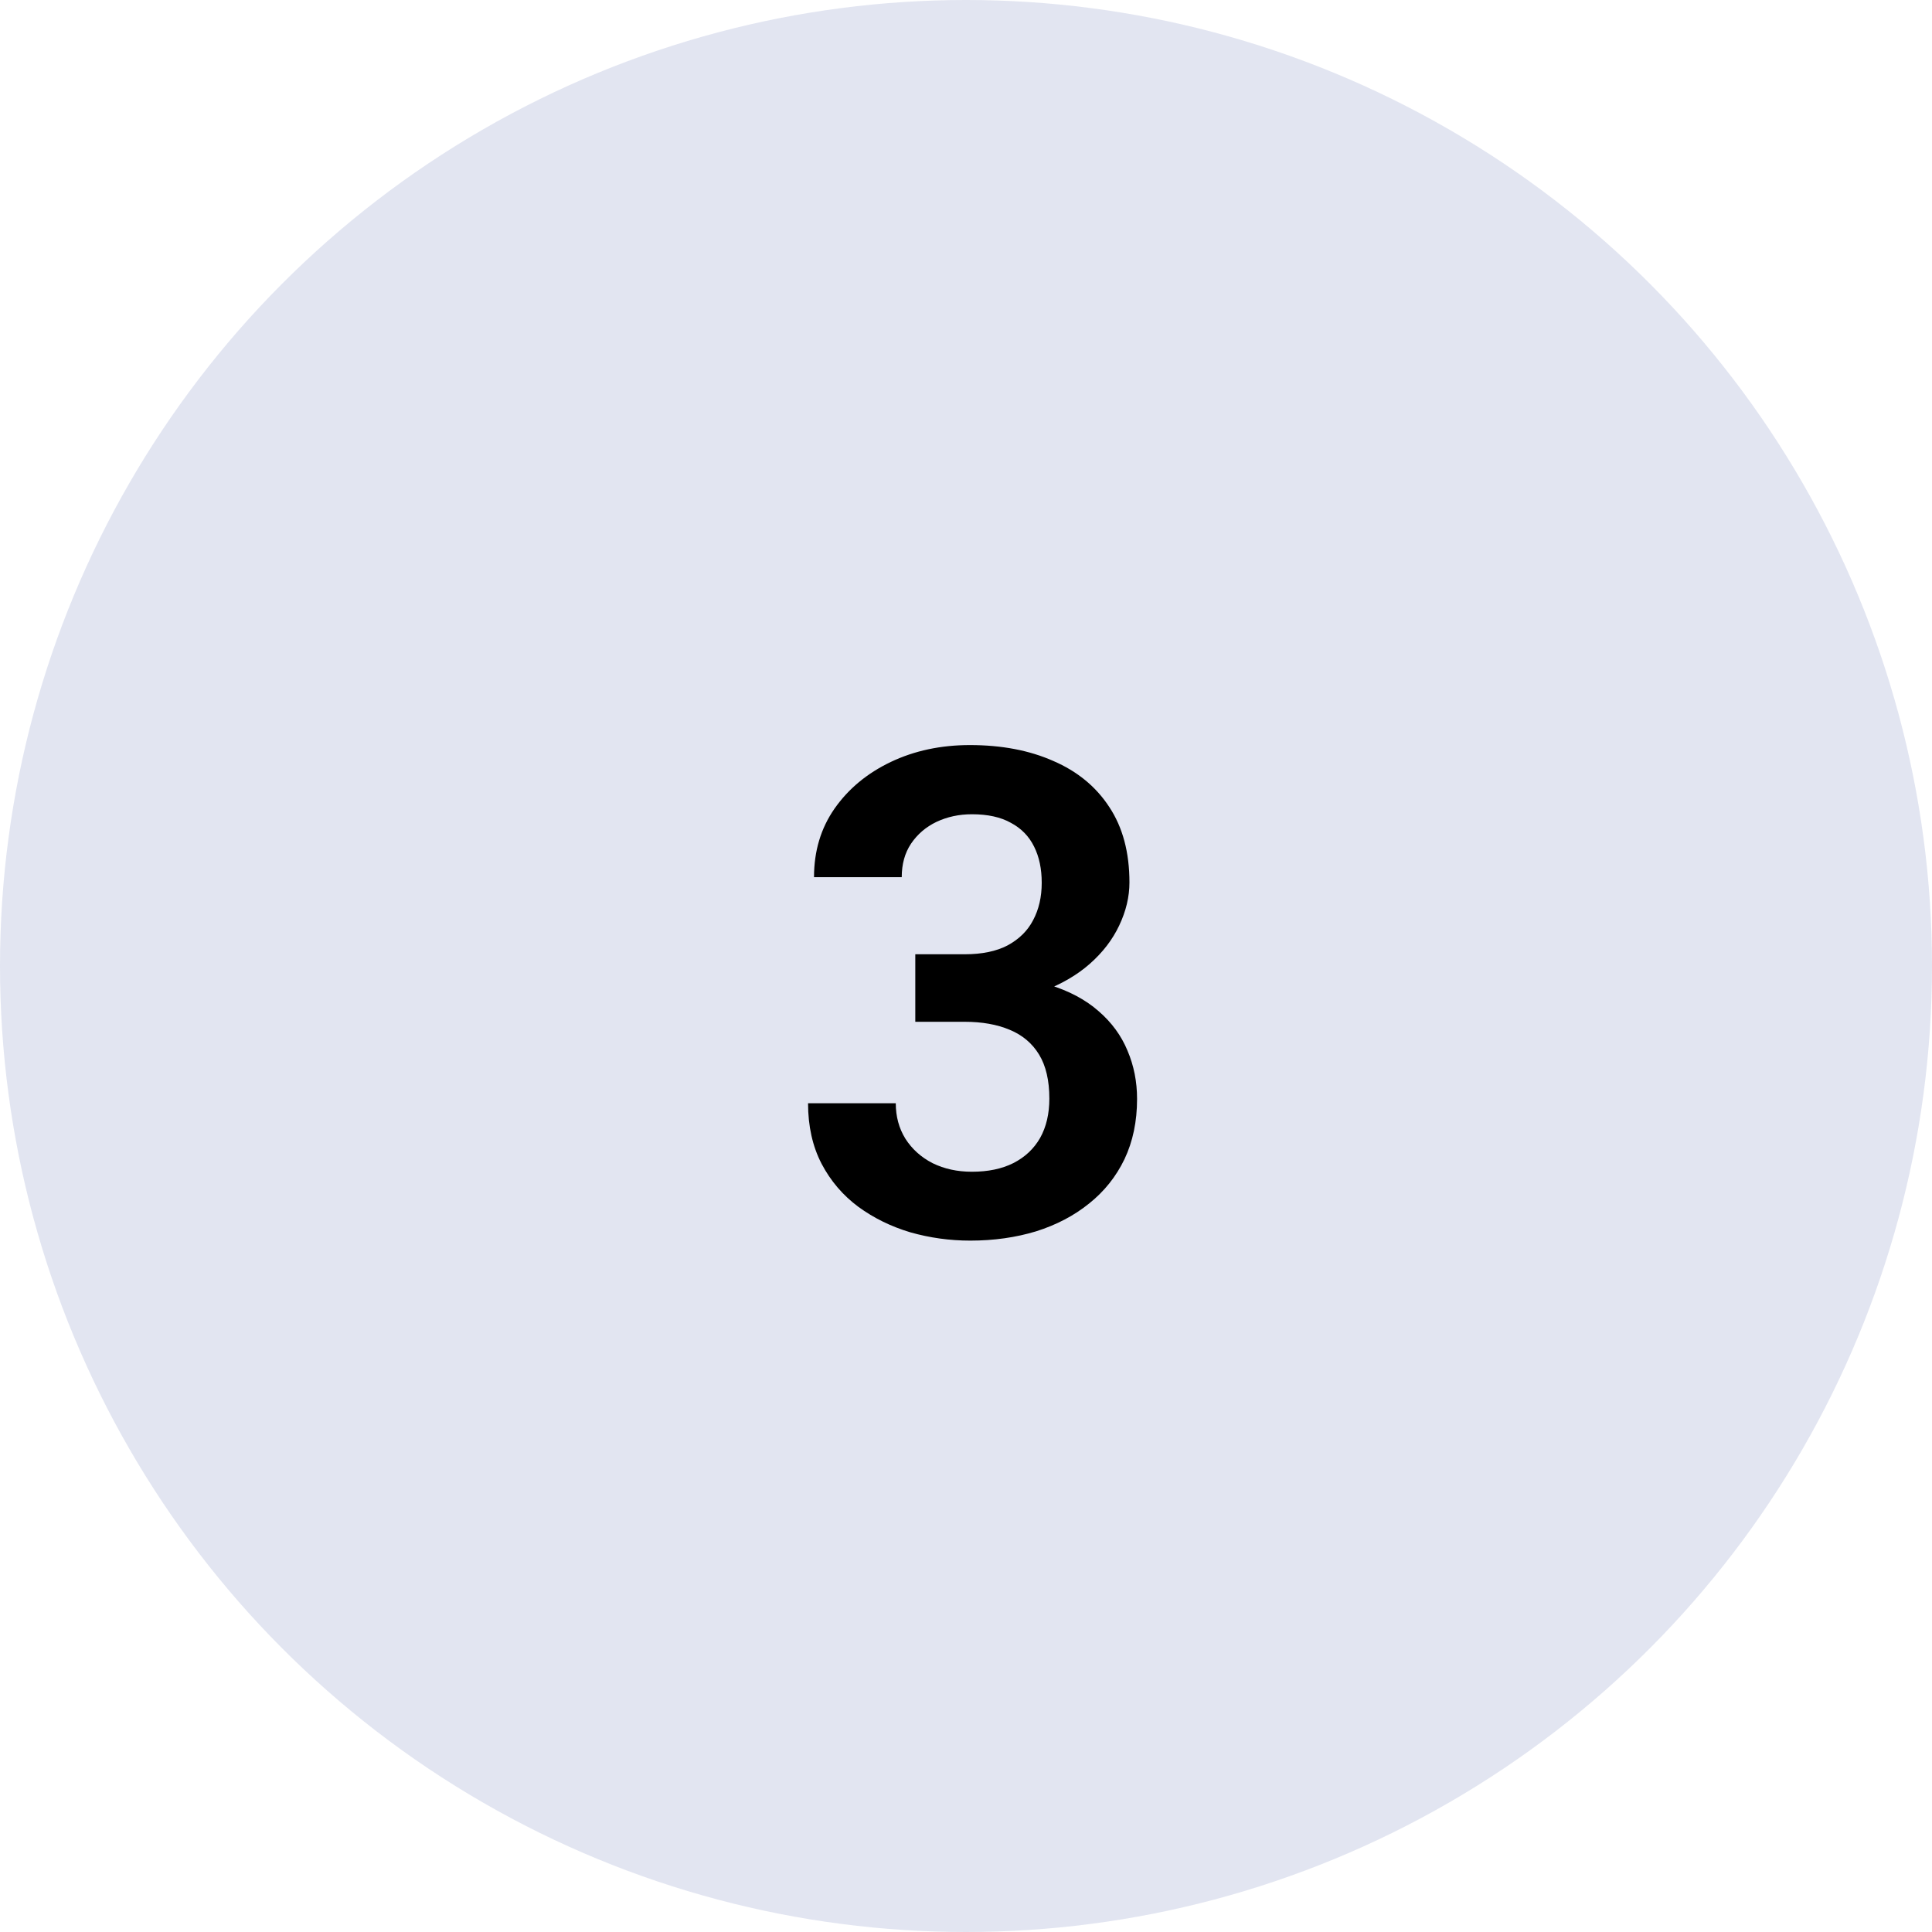
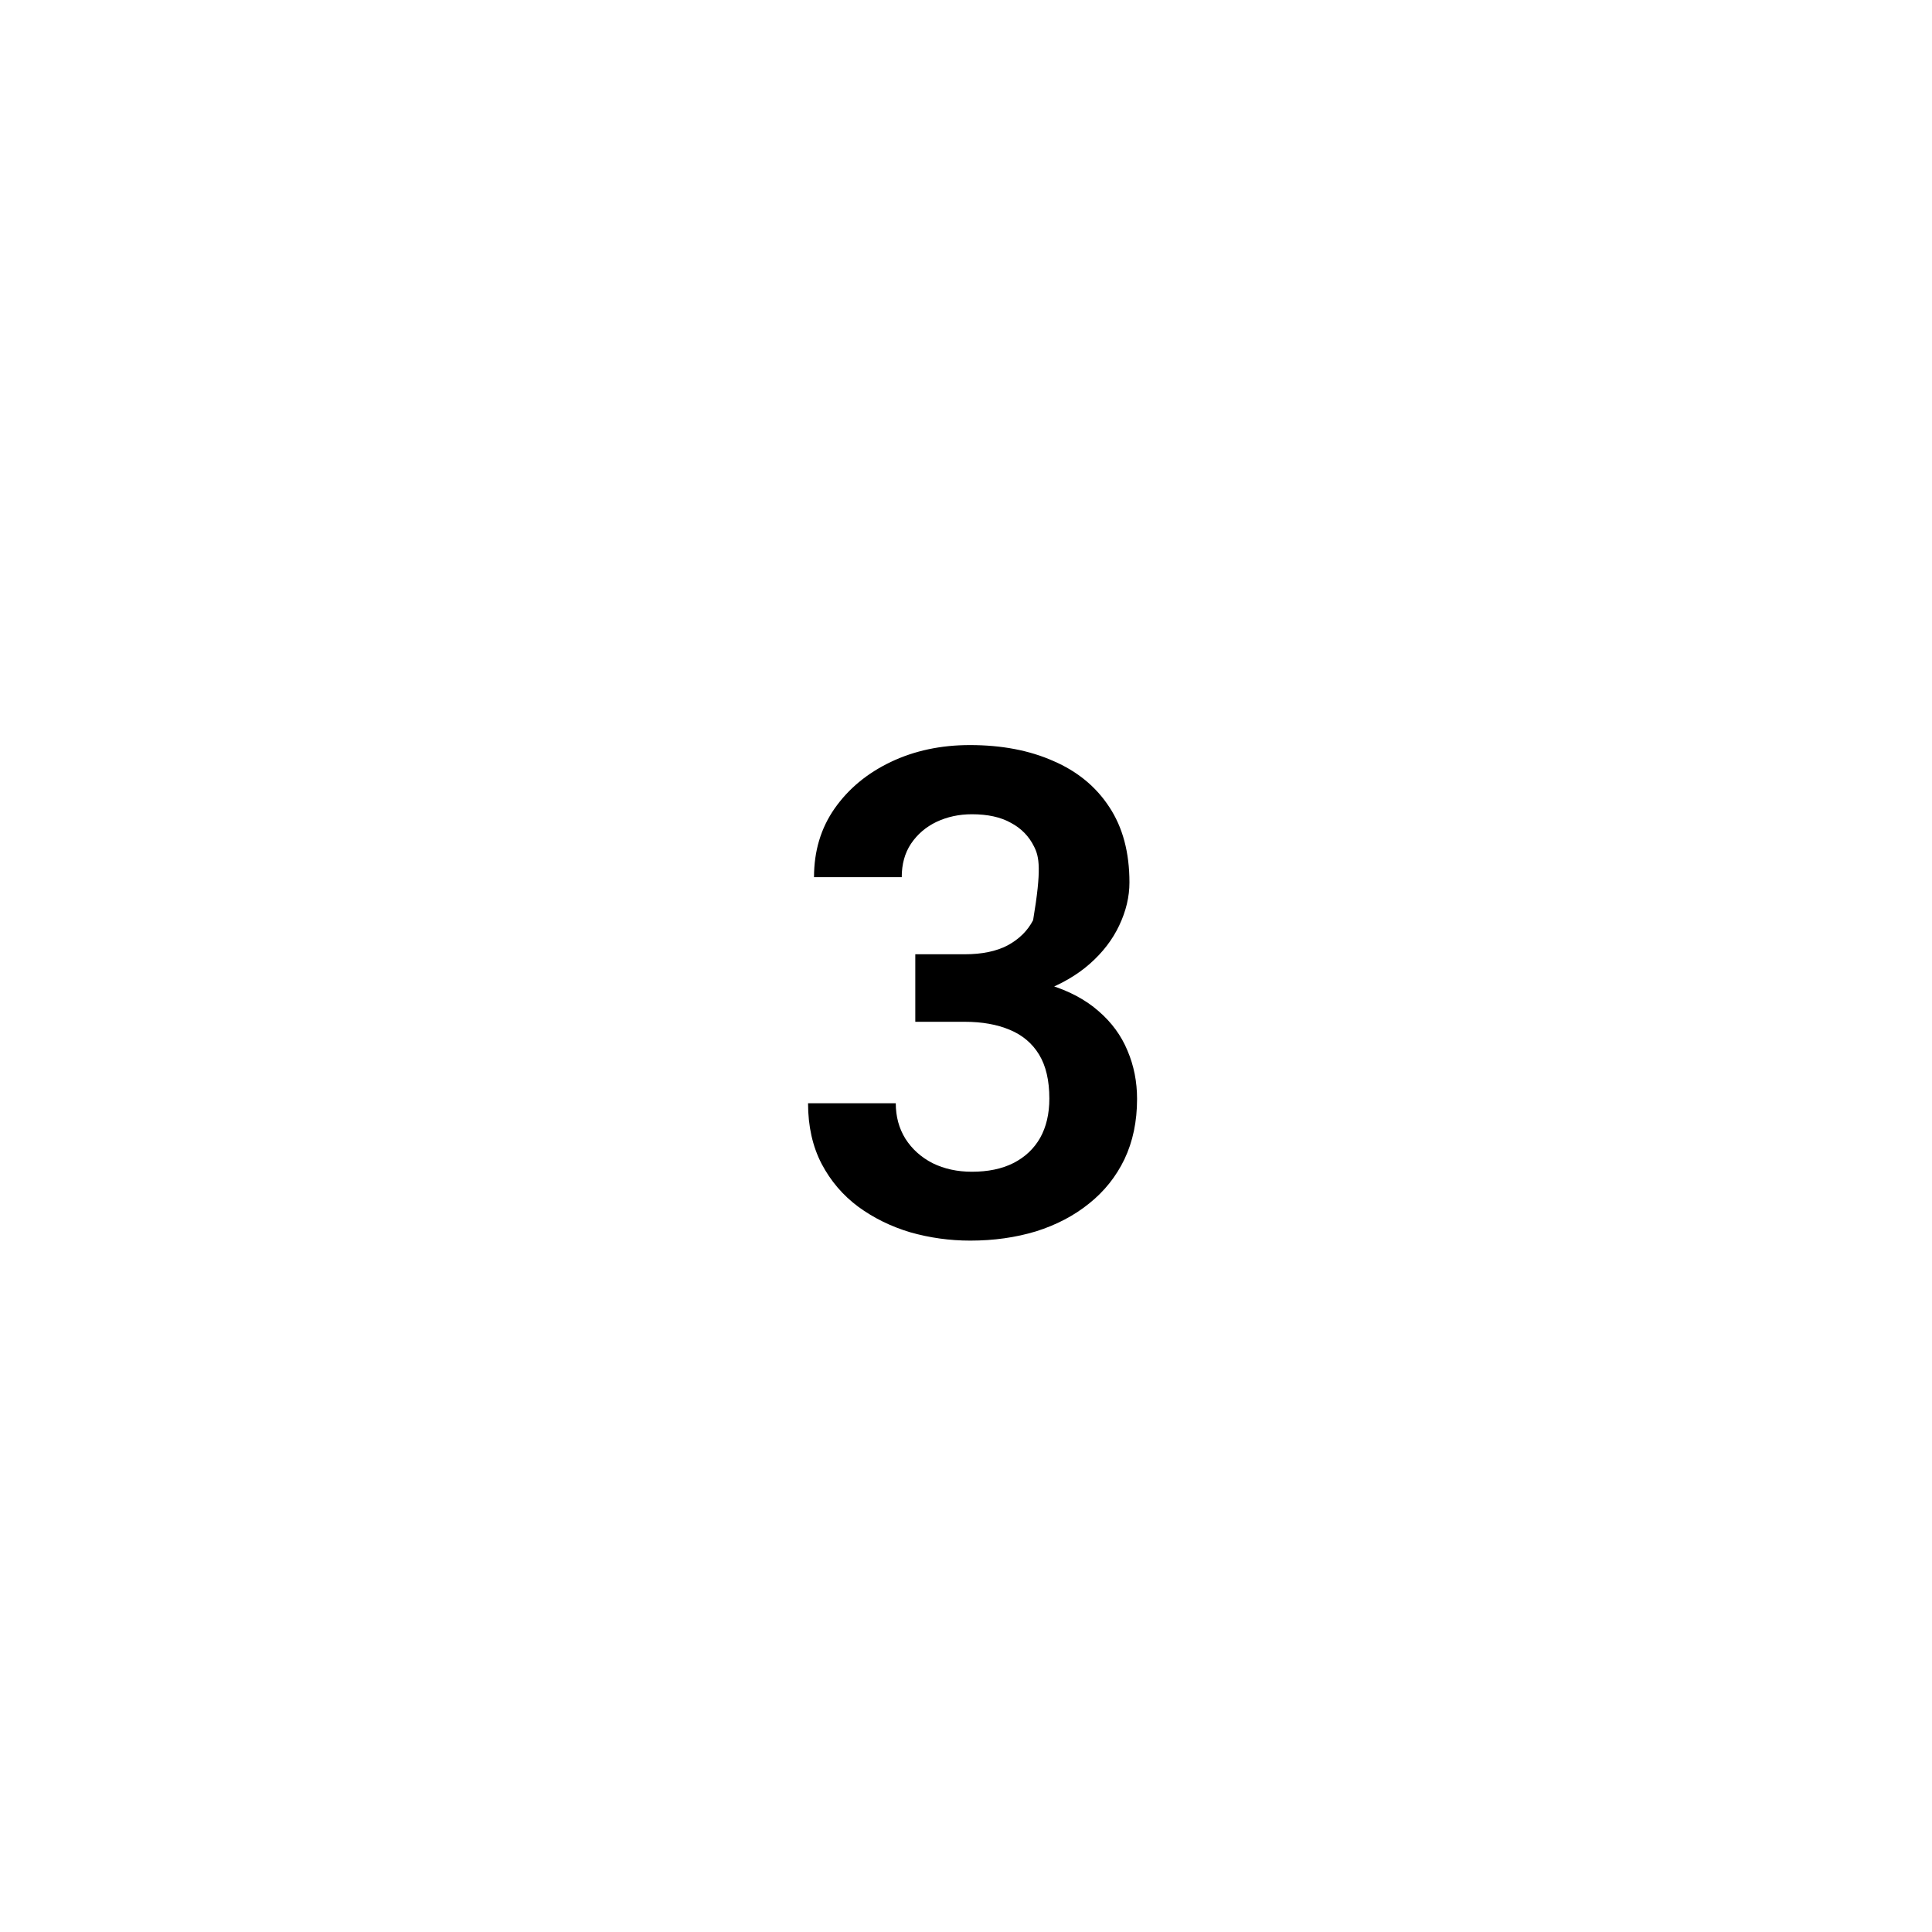
<svg xmlns="http://www.w3.org/2000/svg" width="57" height="57" viewBox="0 0 57 57" fill="none">
-   <circle cx="28.5" cy="28.5" r="28.5" fill="#0F2885" fill-opacity="0.12" />
-   <path d="M27.004 28.154H28.459C28.973 28.154 29.396 28.066 29.729 27.891C30.067 27.708 30.318 27.461 30.48 27.148C30.65 26.829 30.734 26.462 30.734 26.045C30.734 25.635 30.66 25.28 30.51 24.98C30.36 24.674 30.132 24.44 29.826 24.277C29.527 24.108 29.143 24.023 28.674 24.023C28.296 24.023 27.948 24.098 27.629 24.248C27.316 24.398 27.066 24.613 26.877 24.893C26.695 25.166 26.604 25.495 26.604 25.879H24.016C24.016 25.111 24.217 24.437 24.621 23.857C25.031 23.271 25.585 22.812 26.281 22.48C26.978 22.148 27.756 21.982 28.615 21.982C29.553 21.982 30.373 22.139 31.076 22.451C31.786 22.757 32.336 23.21 32.727 23.809C33.124 24.408 33.322 25.15 33.322 26.035C33.322 26.458 33.221 26.881 33.02 27.305C32.824 27.721 32.535 28.099 32.15 28.438C31.773 28.77 31.307 29.04 30.754 29.248C30.207 29.45 29.579 29.551 28.869 29.551H27.004V28.154ZM27.004 30.146V28.77H28.869C29.67 28.77 30.363 28.864 30.949 29.053C31.542 29.235 32.03 29.495 32.414 29.834C32.798 30.166 33.081 30.553 33.264 30.996C33.453 31.439 33.547 31.914 33.547 32.422C33.547 33.086 33.423 33.678 33.176 34.199C32.928 34.714 32.58 35.15 32.131 35.508C31.688 35.866 31.167 36.139 30.568 36.328C29.969 36.51 29.322 36.602 28.625 36.602C28.02 36.602 27.43 36.52 26.857 36.357C26.291 36.188 25.78 35.938 25.324 35.605C24.869 35.267 24.507 34.844 24.24 34.336C23.973 33.822 23.84 33.226 23.84 32.549H26.428C26.428 32.94 26.522 33.288 26.711 33.594C26.906 33.9 27.173 34.141 27.512 34.316C27.857 34.486 28.244 34.57 28.674 34.57C29.149 34.57 29.556 34.486 29.895 34.316C30.24 34.141 30.503 33.893 30.686 33.574C30.868 33.249 30.959 32.861 30.959 32.412C30.959 31.878 30.858 31.445 30.656 31.113C30.454 30.781 30.165 30.537 29.787 30.381C29.416 30.225 28.973 30.146 28.459 30.146H27.004Z" fill="black" />
+   <path d="M27.004 28.154H28.459C28.973 28.154 29.396 28.066 29.729 27.891C30.067 27.708 30.318 27.461 30.48 27.148C30.734 25.635 30.66 25.28 30.51 24.98C30.36 24.674 30.132 24.44 29.826 24.277C29.527 24.108 29.143 24.023 28.674 24.023C28.296 24.023 27.948 24.098 27.629 24.248C27.316 24.398 27.066 24.613 26.877 24.893C26.695 25.166 26.604 25.495 26.604 25.879H24.016C24.016 25.111 24.217 24.437 24.621 23.857C25.031 23.271 25.585 22.812 26.281 22.48C26.978 22.148 27.756 21.982 28.615 21.982C29.553 21.982 30.373 22.139 31.076 22.451C31.786 22.757 32.336 23.21 32.727 23.809C33.124 24.408 33.322 25.15 33.322 26.035C33.322 26.458 33.221 26.881 33.02 27.305C32.824 27.721 32.535 28.099 32.15 28.438C31.773 28.77 31.307 29.04 30.754 29.248C30.207 29.45 29.579 29.551 28.869 29.551H27.004V28.154ZM27.004 30.146V28.77H28.869C29.67 28.77 30.363 28.864 30.949 29.053C31.542 29.235 32.03 29.495 32.414 29.834C32.798 30.166 33.081 30.553 33.264 30.996C33.453 31.439 33.547 31.914 33.547 32.422C33.547 33.086 33.423 33.678 33.176 34.199C32.928 34.714 32.58 35.15 32.131 35.508C31.688 35.866 31.167 36.139 30.568 36.328C29.969 36.51 29.322 36.602 28.625 36.602C28.02 36.602 27.43 36.52 26.857 36.357C26.291 36.188 25.78 35.938 25.324 35.605C24.869 35.267 24.507 34.844 24.24 34.336C23.973 33.822 23.84 33.226 23.84 32.549H26.428C26.428 32.94 26.522 33.288 26.711 33.594C26.906 33.9 27.173 34.141 27.512 34.316C27.857 34.486 28.244 34.57 28.674 34.57C29.149 34.57 29.556 34.486 29.895 34.316C30.24 34.141 30.503 33.893 30.686 33.574C30.868 33.249 30.959 32.861 30.959 32.412C30.959 31.878 30.858 31.445 30.656 31.113C30.454 30.781 30.165 30.537 29.787 30.381C29.416 30.225 28.973 30.146 28.459 30.146H27.004Z" fill="black" />
</svg>